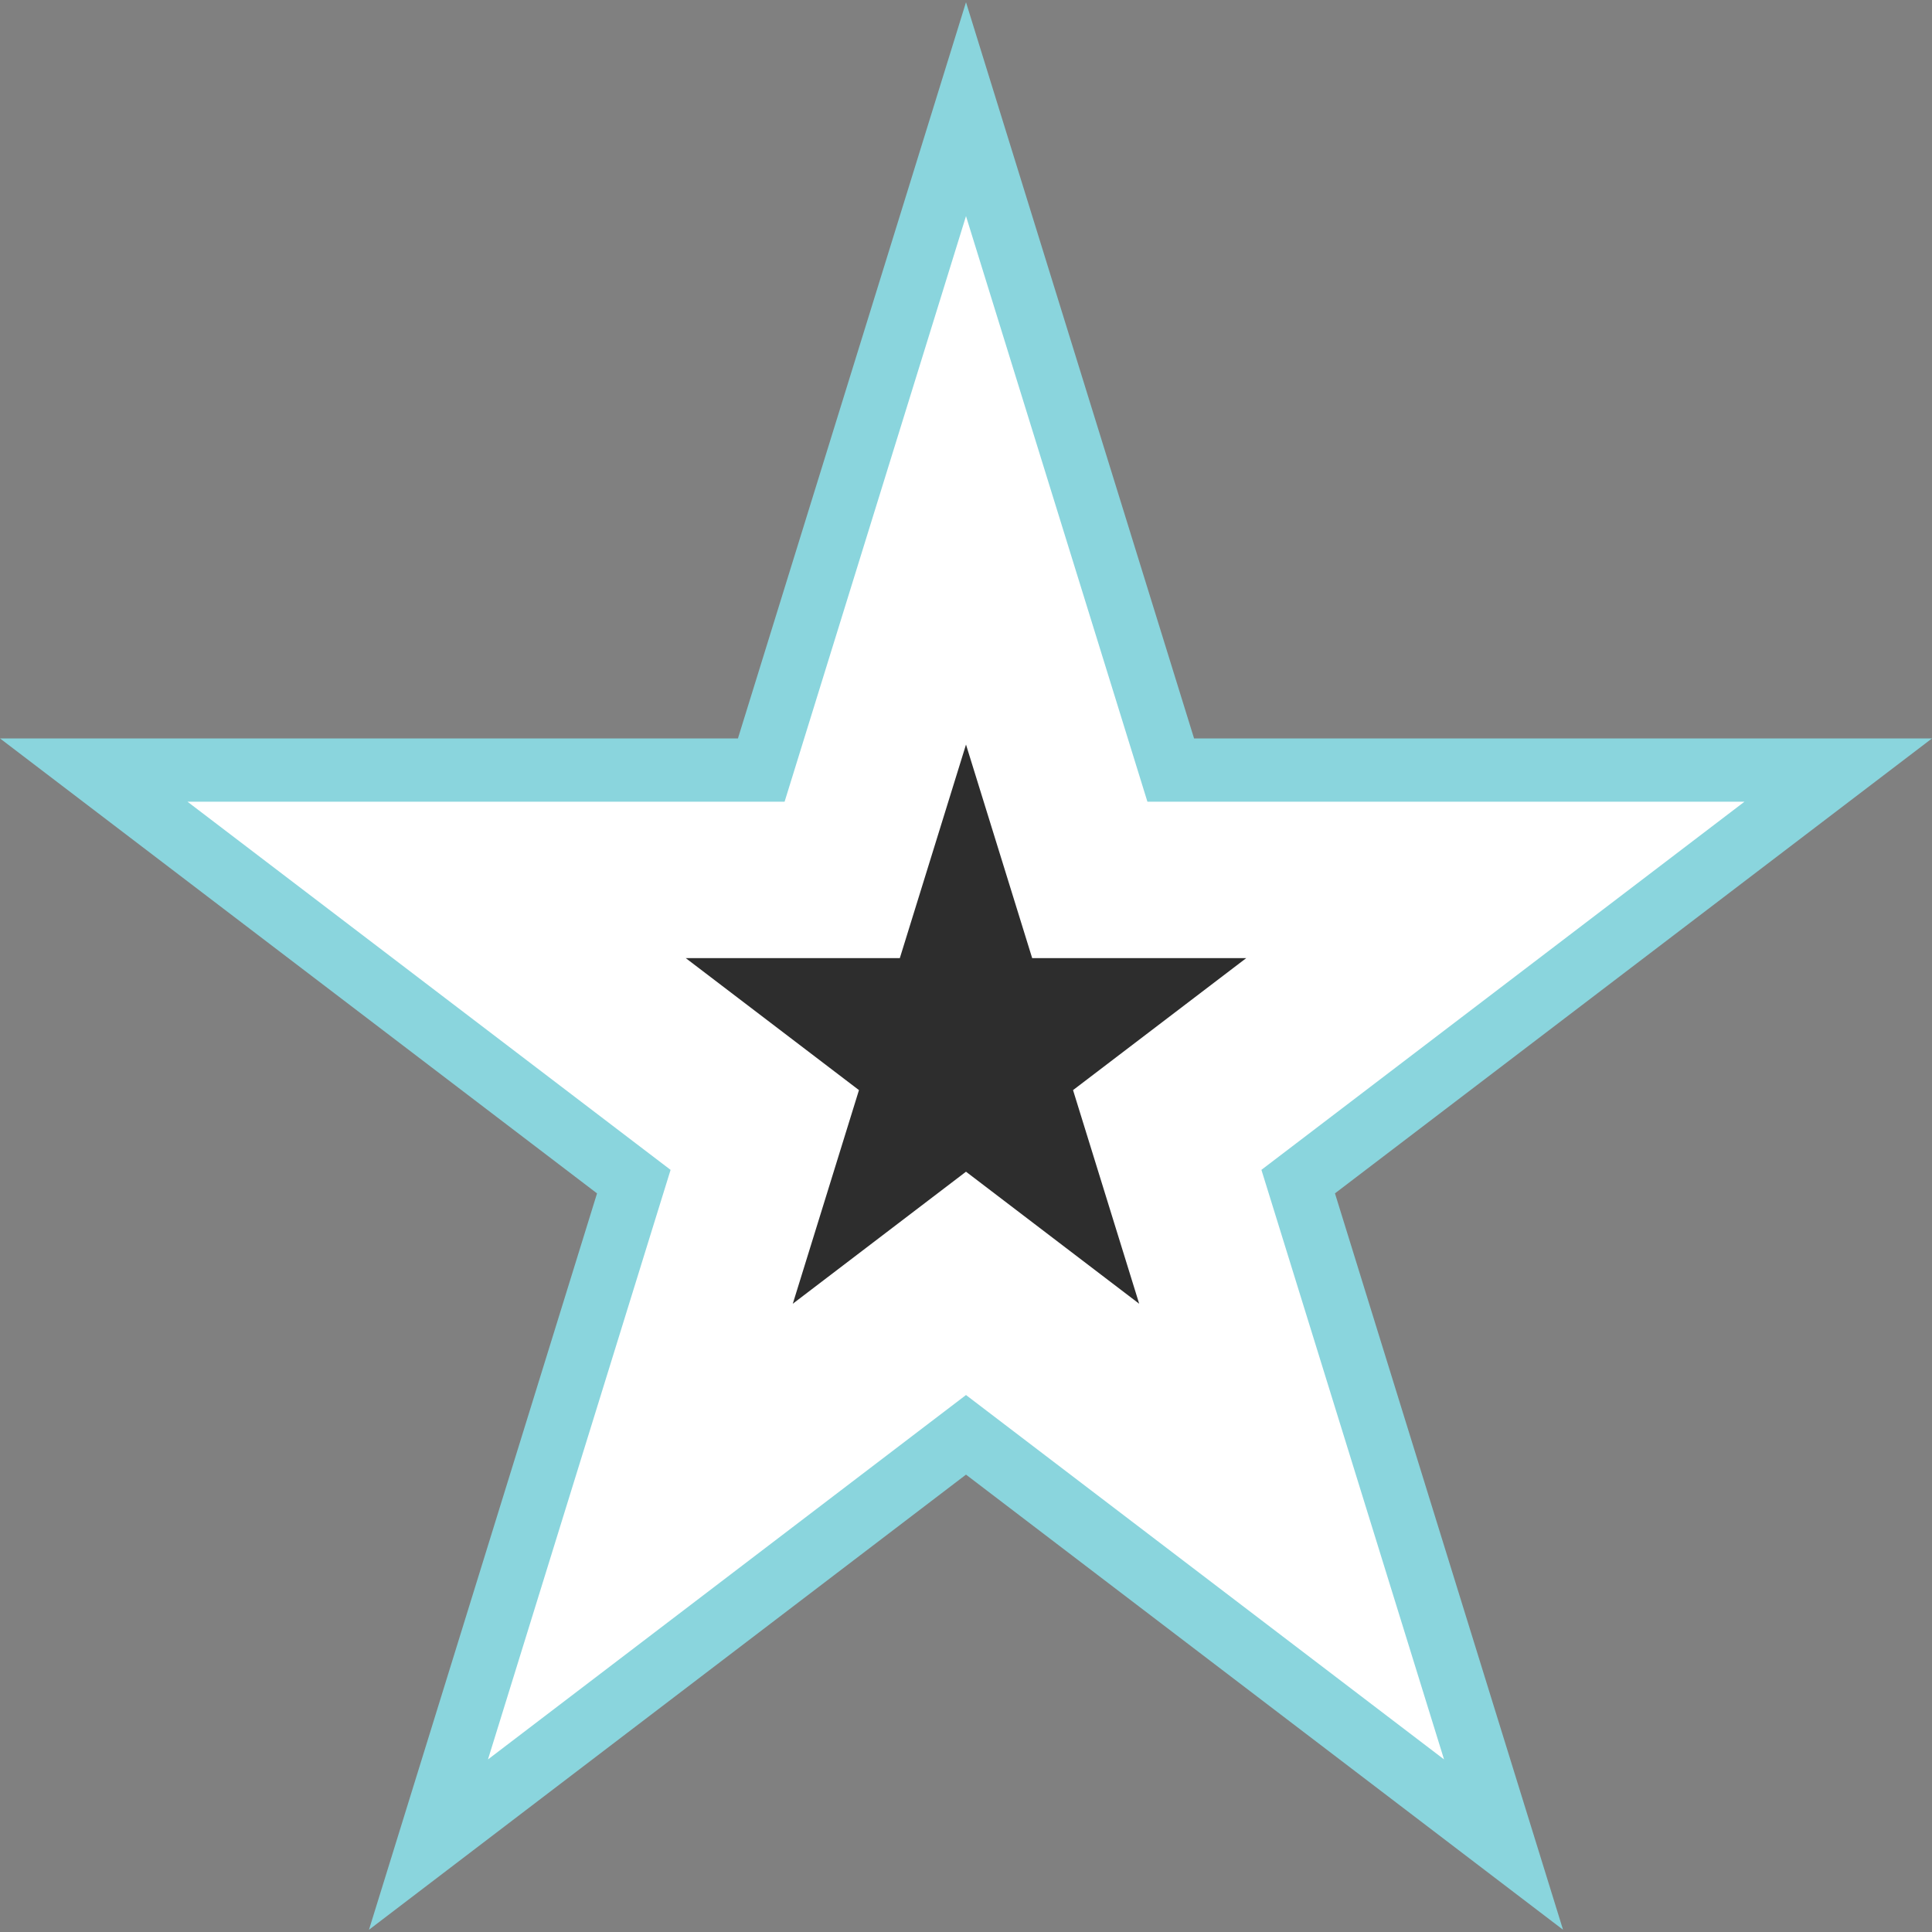
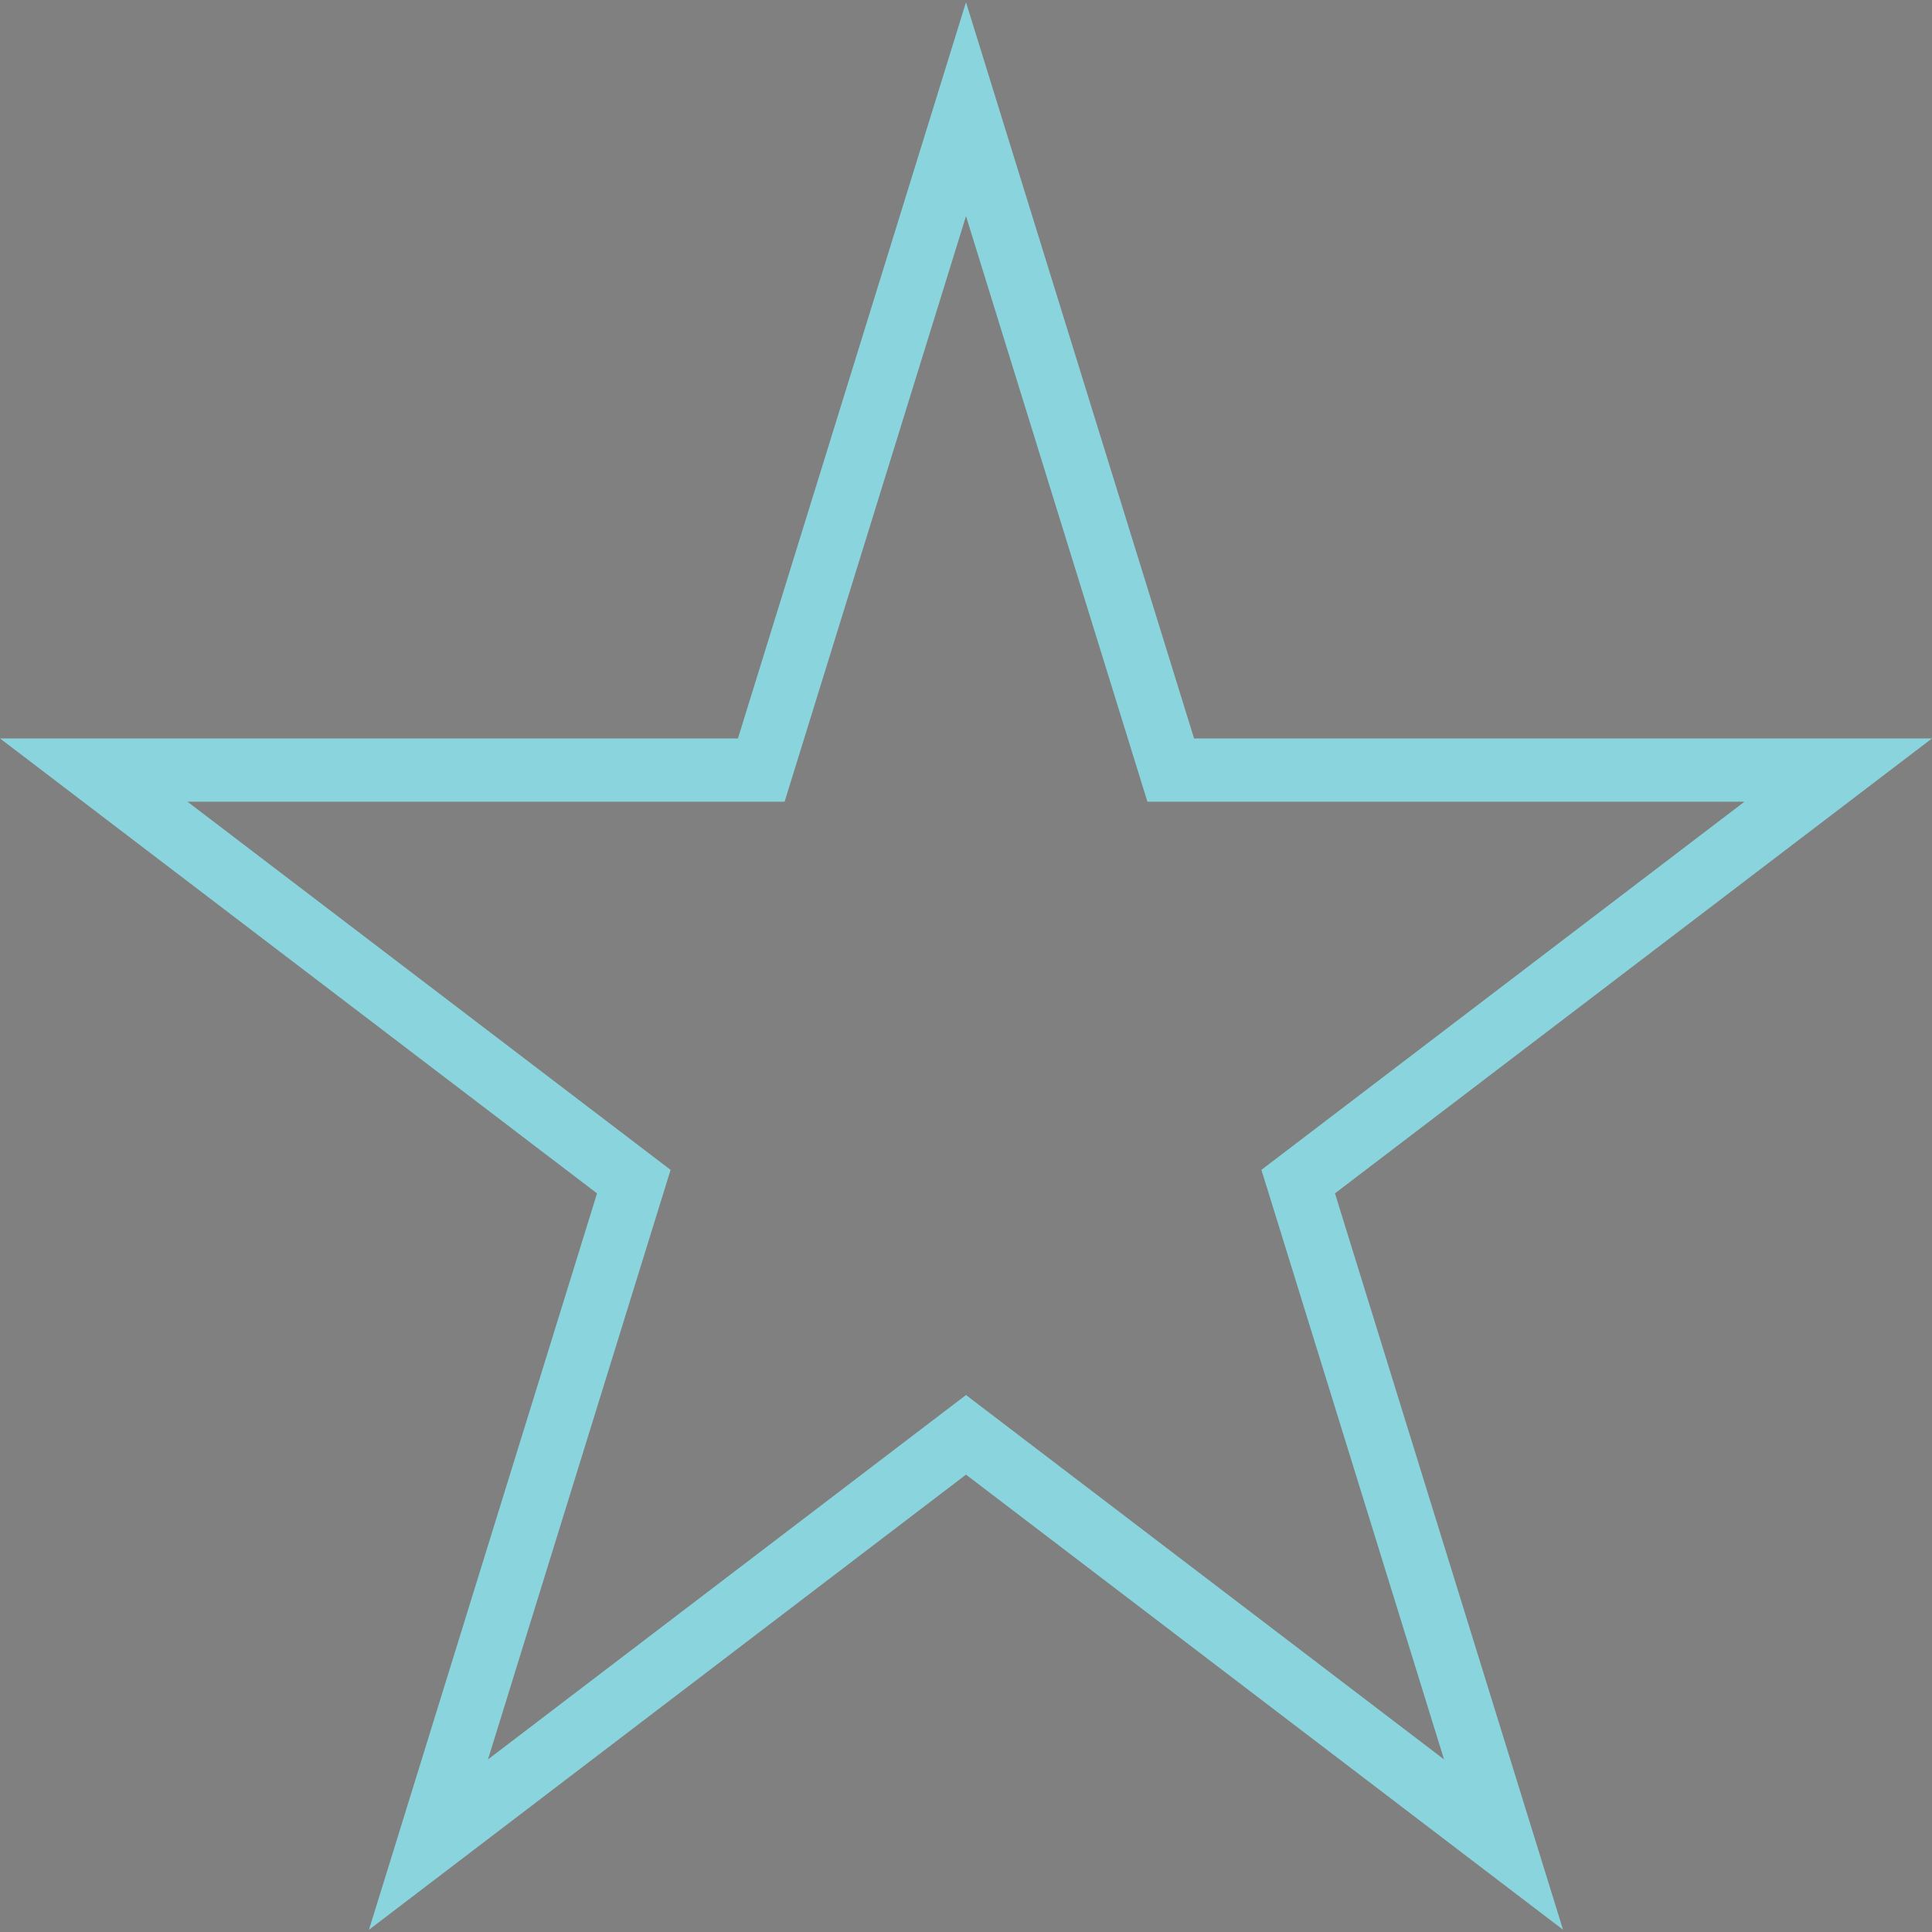
<svg xmlns="http://www.w3.org/2000/svg" height="800px" width="800px" version="1.1" id="Layer_1" viewBox="0 0 488.352 488.352" xml:space="preserve">
  <rect x="0" y="0" width="488.352" height="488.352" fill="#808080" stroke="none" />
-   <polygon style="fill:#FFFFFF;" points="244.176,362.676 108.304,466.26 160.208,298.676 23.696,194.652 192.424,194.652   244.176,27.596 295.928,194.652 464.648,194.652 328.144,298.676 380.048,466.26 " />
  <path style="fill:#8AD5DD;" d="M244.176,54.628l42.368,136.752l3.488,11.264h11.792h139.128l-113.208,86.28l-8.896,6.776  l3.312,10.68l42.848,138.344l-111.136-84.712l-9.696-7.392l-9.704,7.392l-111.128,84.72l42.848-138.344l3.312-10.68l-8.896-6.776  L47.4,202.652h139.128h11.792l3.488-11.264L244.176,54.628 M244.176,0.564l-57.648,186.088H0l150.912,115L93.264,487.788  L244.176,372.74l150.912,115.04L337.44,301.644l150.912-114.992H301.824L244.176,0.564L244.176,0.564z" />
-   <polygon style="fill:#2D2D2D;" points="244.176,188.204 260.904,242.188 315.008,242.188 271.232,275.548 287.952,329.548   244.176,296.172 200.392,329.548 217.12,275.548 173.344,242.188 227.448,242.188 " />
</svg>